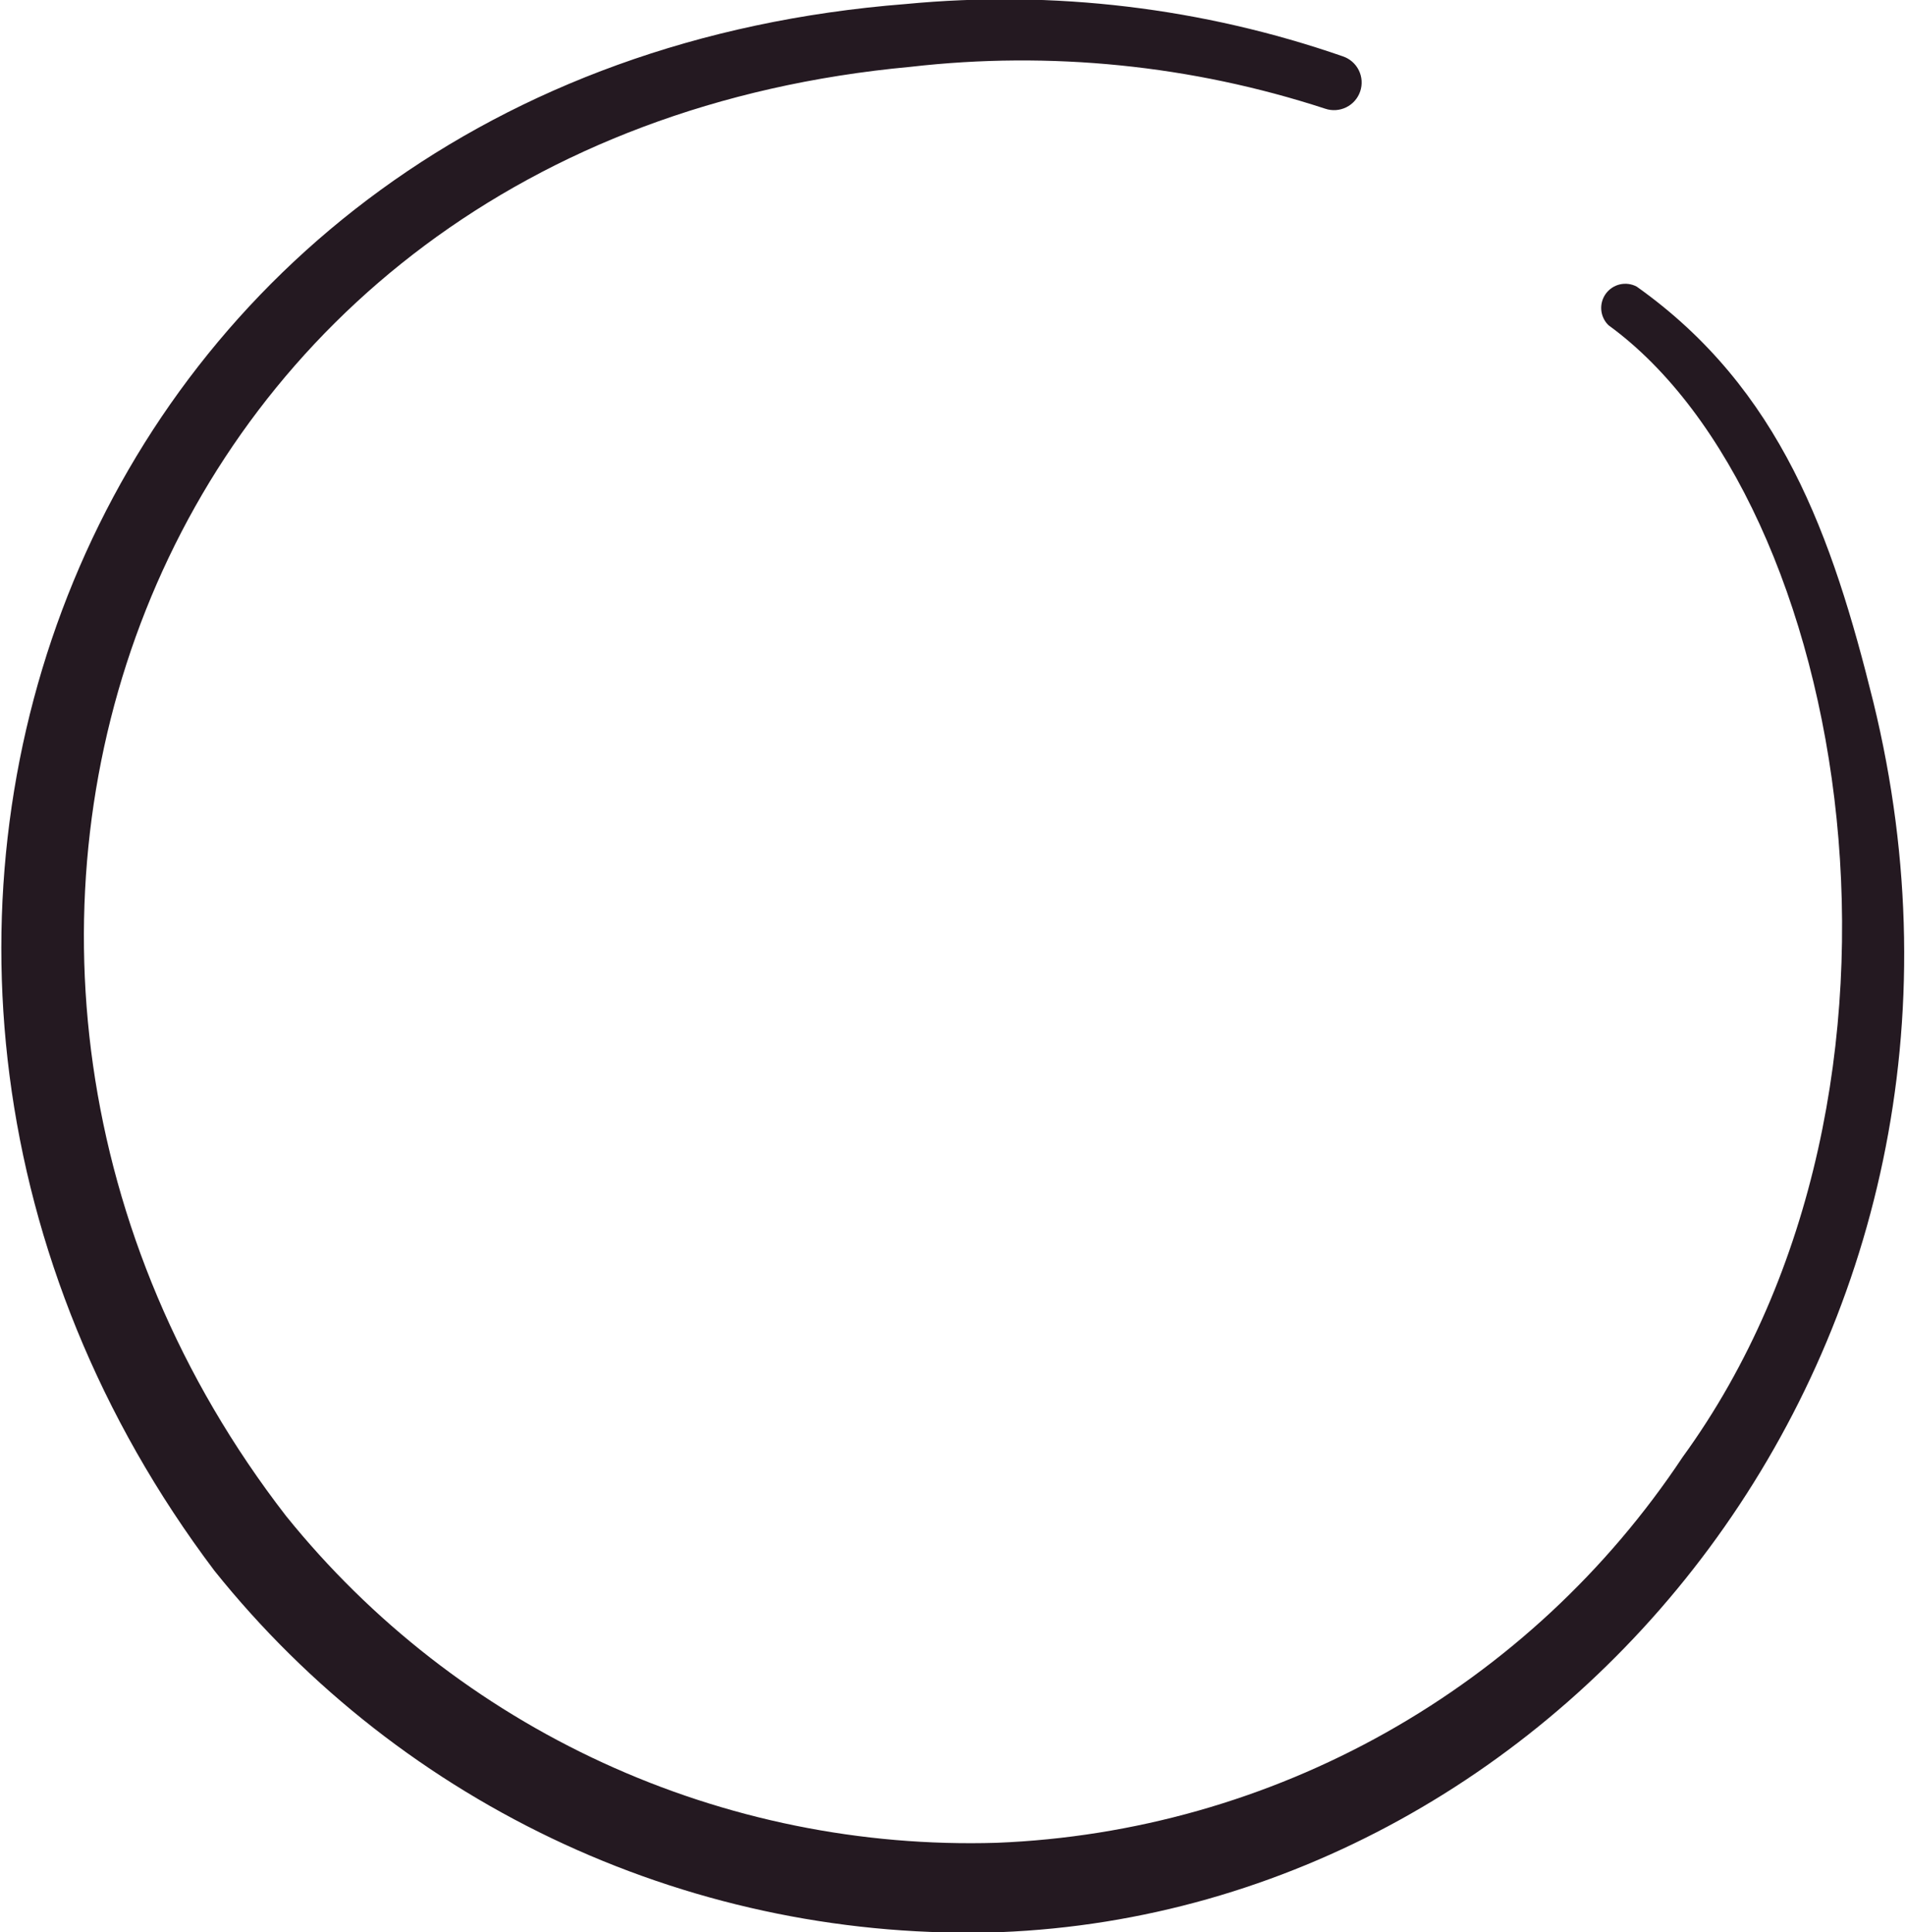
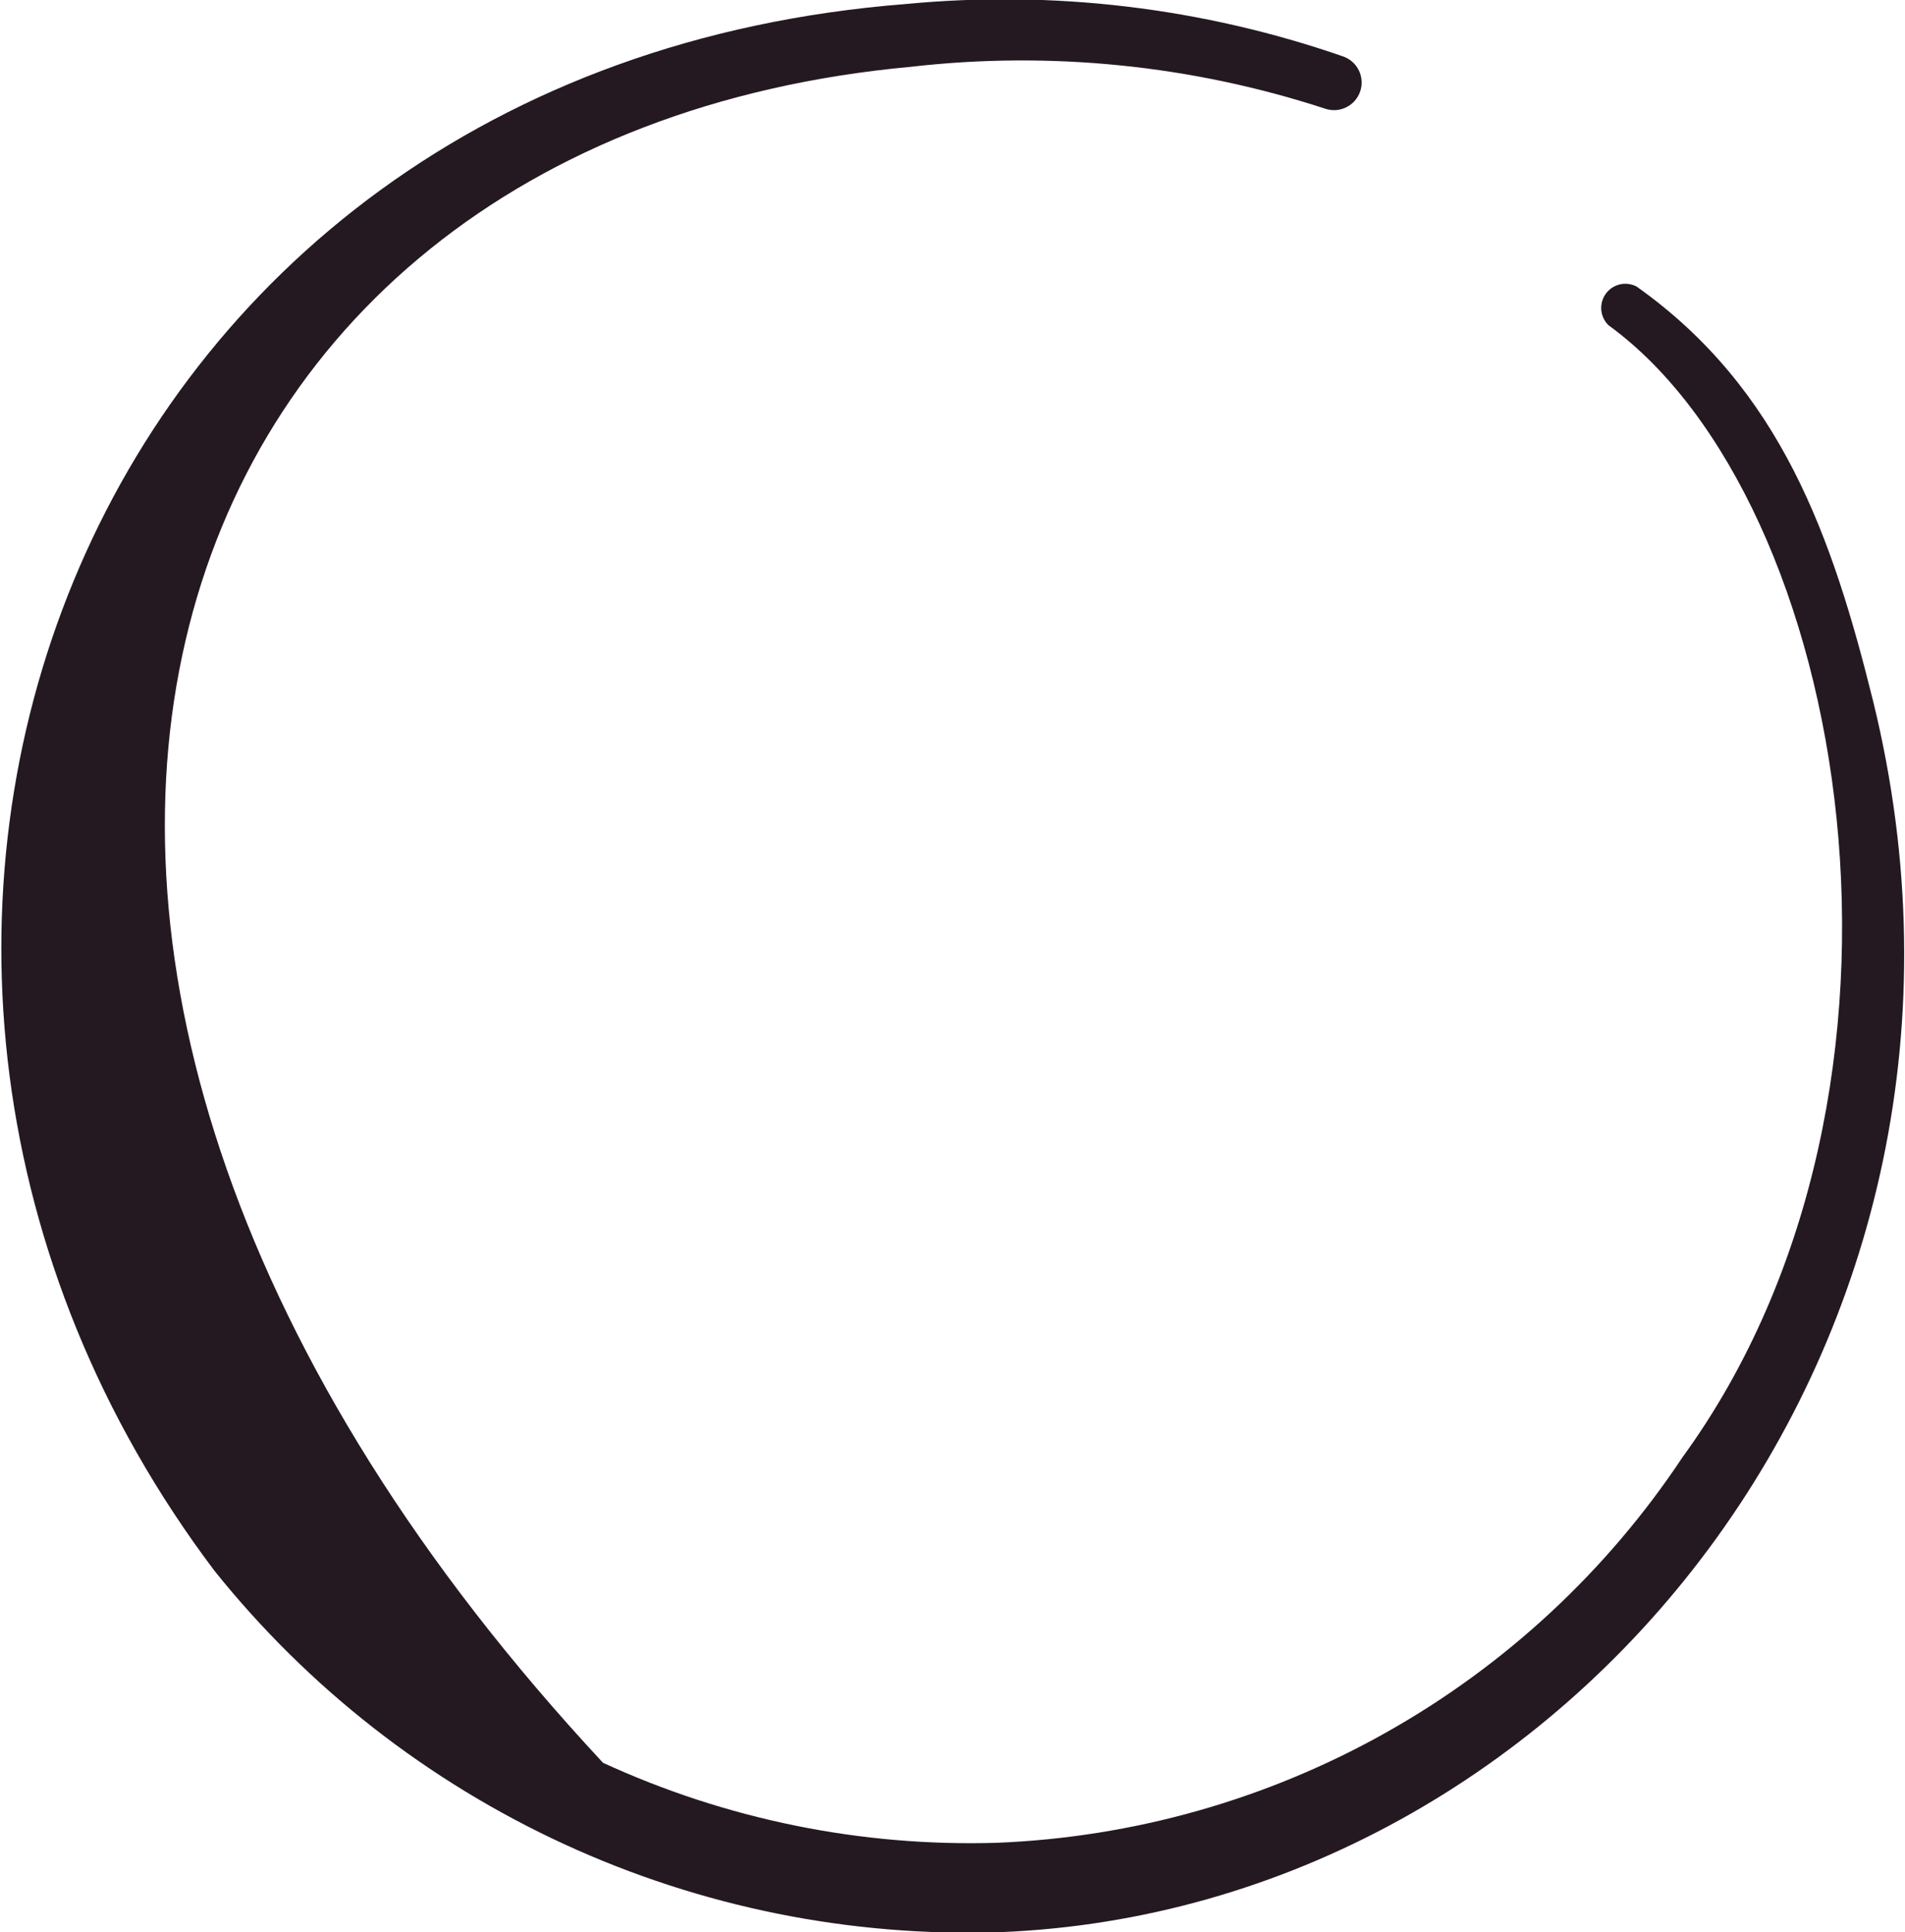
<svg xmlns="http://www.w3.org/2000/svg" width="71" height="72" viewBox="0 0 71 72" fill="none">
-   <path fill-rule="evenodd" clip-rule="evenodd" d="M69.82 26.16C68.29 19.98 66.37 14.49 61 10.68C60.809 10.578 60.587 10.549 60.376 10.597C60.164 10.646 59.978 10.769 59.85 10.944C59.722 11.119 59.662 11.335 59.68 11.551C59.699 11.767 59.794 11.969 59.95 12.12C68.95 18.66 72.7 40.56 62.71 54.3C59.89 58.546 56.103 62.063 51.659 64.561C47.216 67.059 42.243 68.467 37.15 68.67C32.094 68.823 27.071 67.802 22.475 65.689C17.879 63.576 13.835 60.428 10.66 56.49C-5.36 35.79 4.99 5.16 33.94 2.49C39.142 1.893 44.412 2.425 49.39 4.05C49.648 4.138 49.931 4.119 50.176 3.998C50.421 3.877 50.607 3.664 50.695 3.405C50.782 3.146 50.764 2.864 50.643 2.619C50.522 2.374 50.309 2.188 50.05 2.1C44.823 0.287 39.267 -0.378 33.76 0.15C2.68 2.58 -9.29 35.61 7.99 58.53C11.488 62.896 15.956 66.386 21.038 68.725C26.121 71.063 31.678 72.184 37.27 72C58.54 71.16 75.64 49.95 69.82 26.16Z" fill="#241921" />
+   <path fill-rule="evenodd" clip-rule="evenodd" d="M69.82 26.16C68.29 19.98 66.37 14.49 61 10.68C60.809 10.578 60.587 10.549 60.376 10.597C60.164 10.646 59.978 10.769 59.85 10.944C59.722 11.119 59.662 11.335 59.68 11.551C59.699 11.767 59.794 11.969 59.95 12.12C68.95 18.66 72.7 40.56 62.71 54.3C59.89 58.546 56.103 62.063 51.659 64.561C47.216 67.059 42.243 68.467 37.15 68.67C32.094 68.823 27.071 67.802 22.475 65.689C-5.36 35.79 4.99 5.16 33.94 2.49C39.142 1.893 44.412 2.425 49.39 4.05C49.648 4.138 49.931 4.119 50.176 3.998C50.421 3.877 50.607 3.664 50.695 3.405C50.782 3.146 50.764 2.864 50.643 2.619C50.522 2.374 50.309 2.188 50.05 2.1C44.823 0.287 39.267 -0.378 33.76 0.15C2.68 2.58 -9.29 35.61 7.99 58.53C11.488 62.896 15.956 66.386 21.038 68.725C26.121 71.063 31.678 72.184 37.27 72C58.54 71.16 75.64 49.95 69.82 26.16Z" fill="#241921" />
</svg>